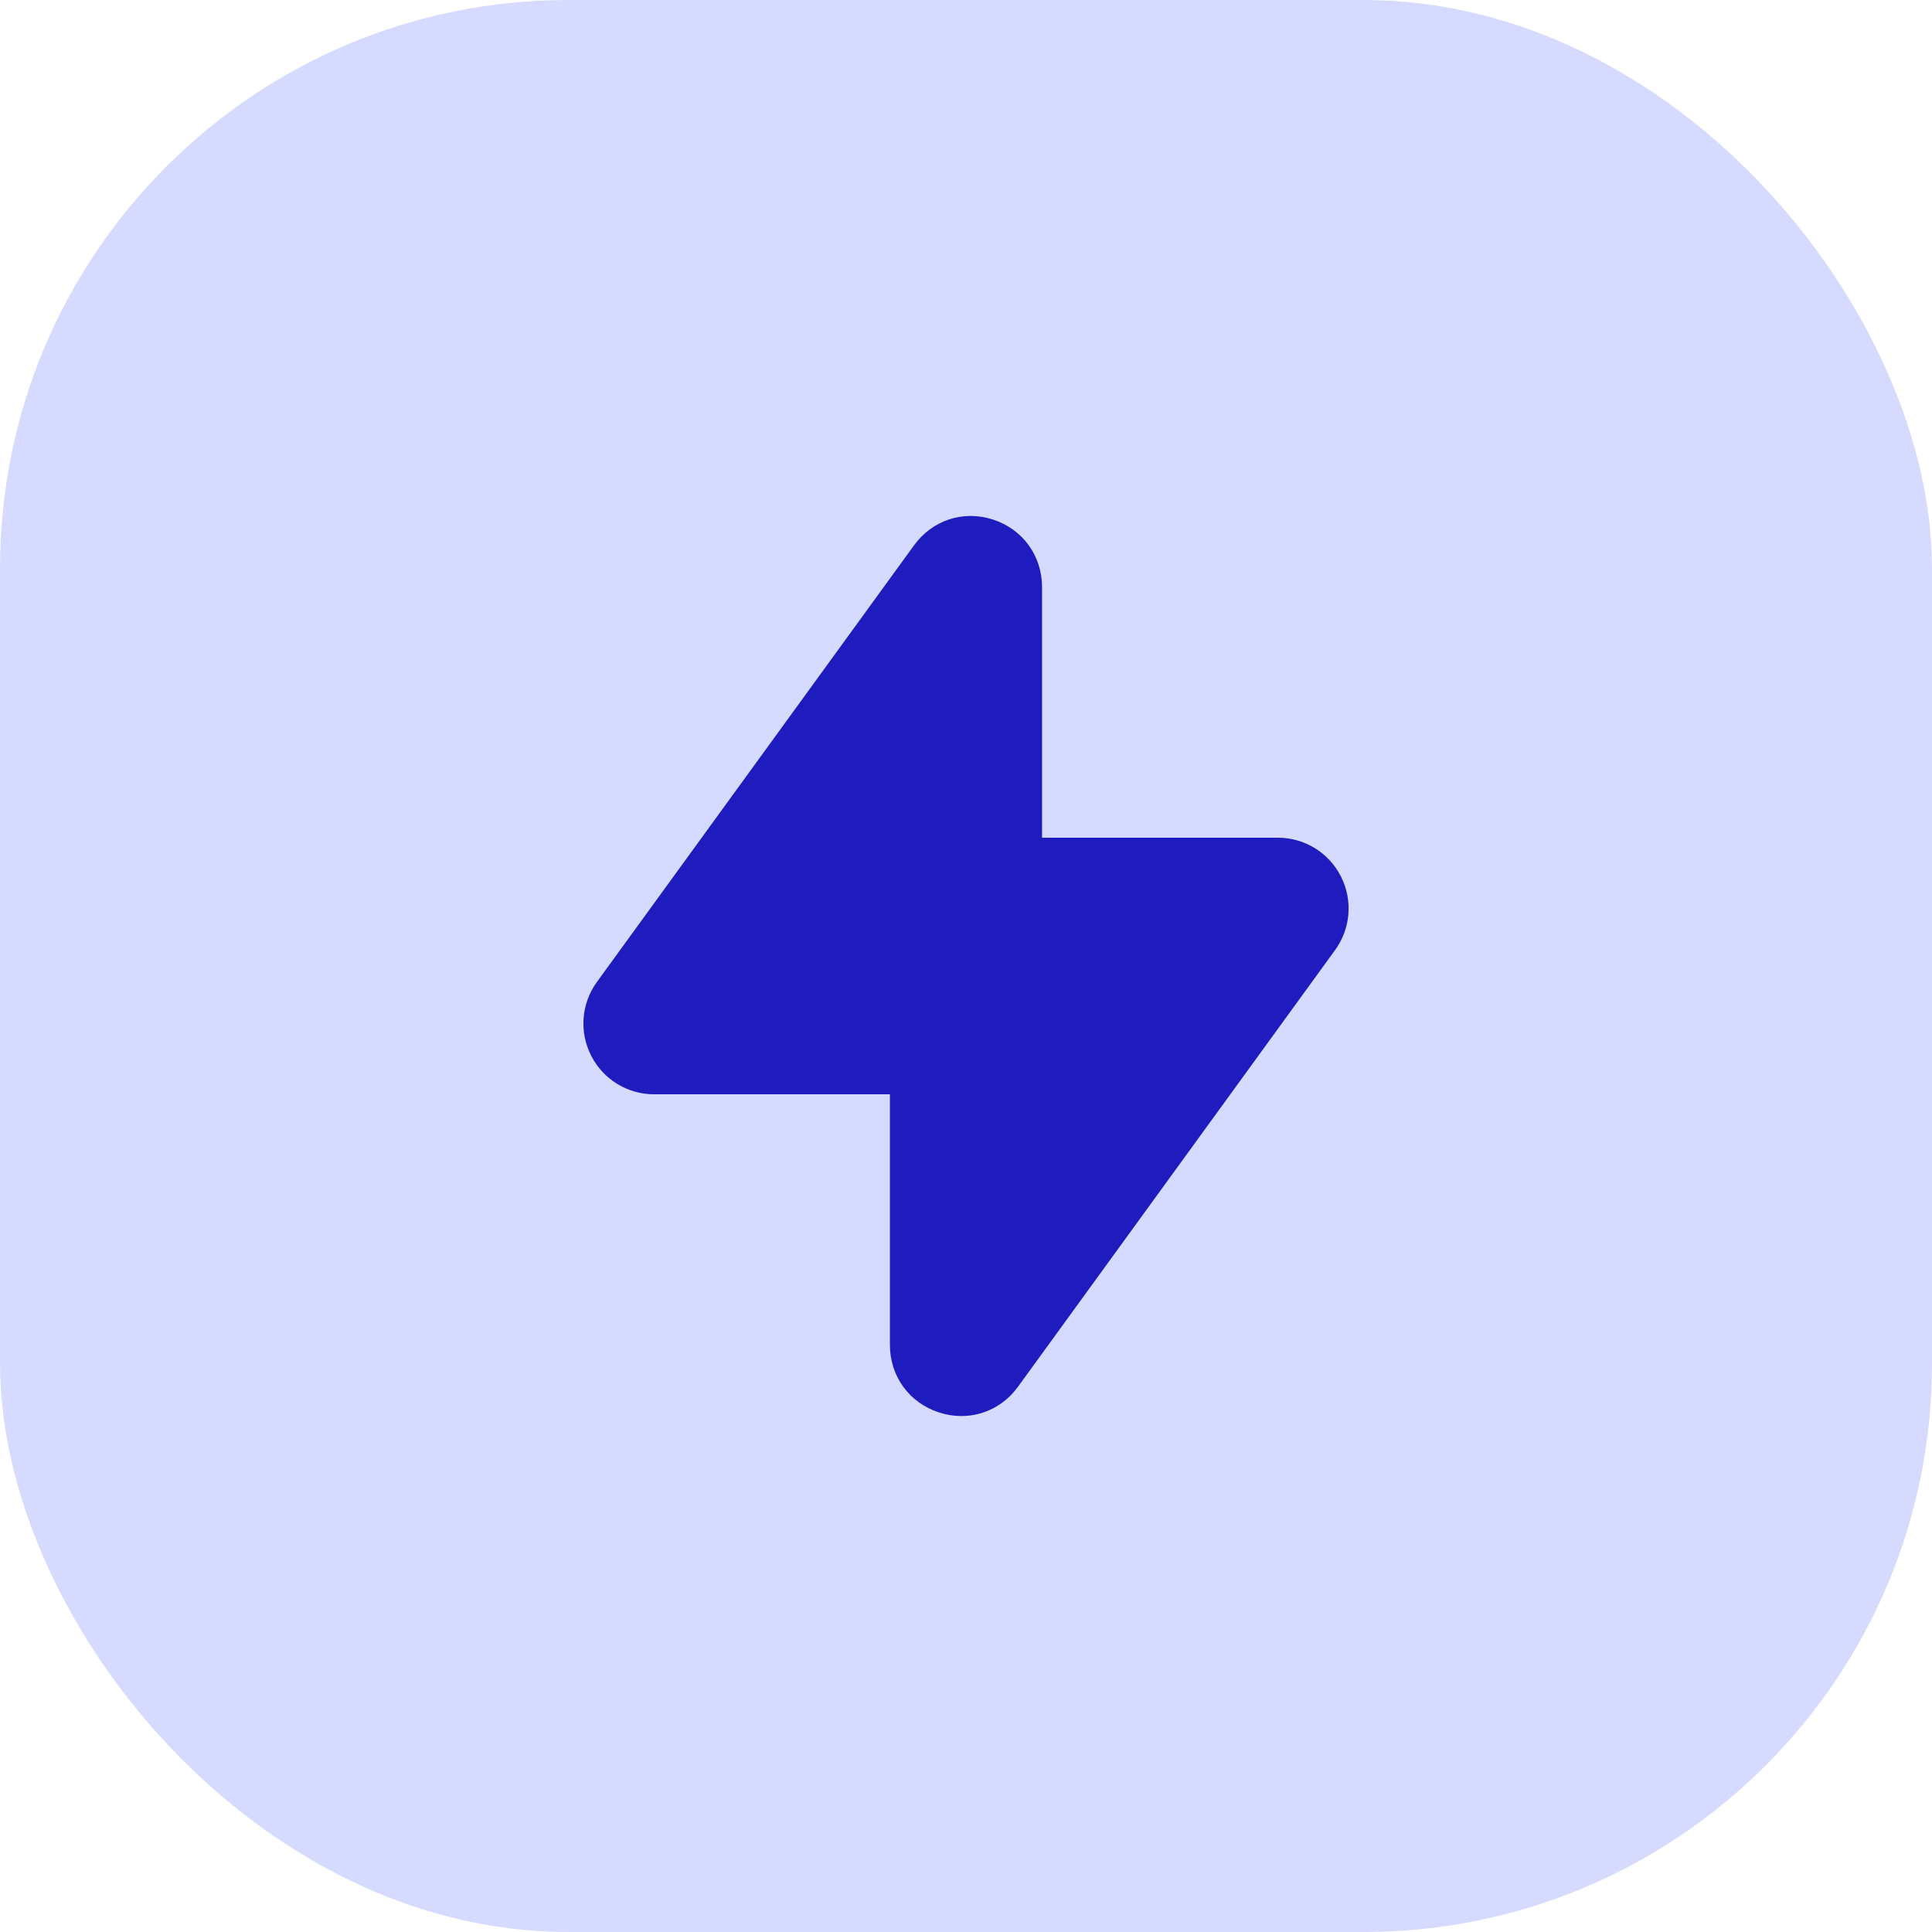
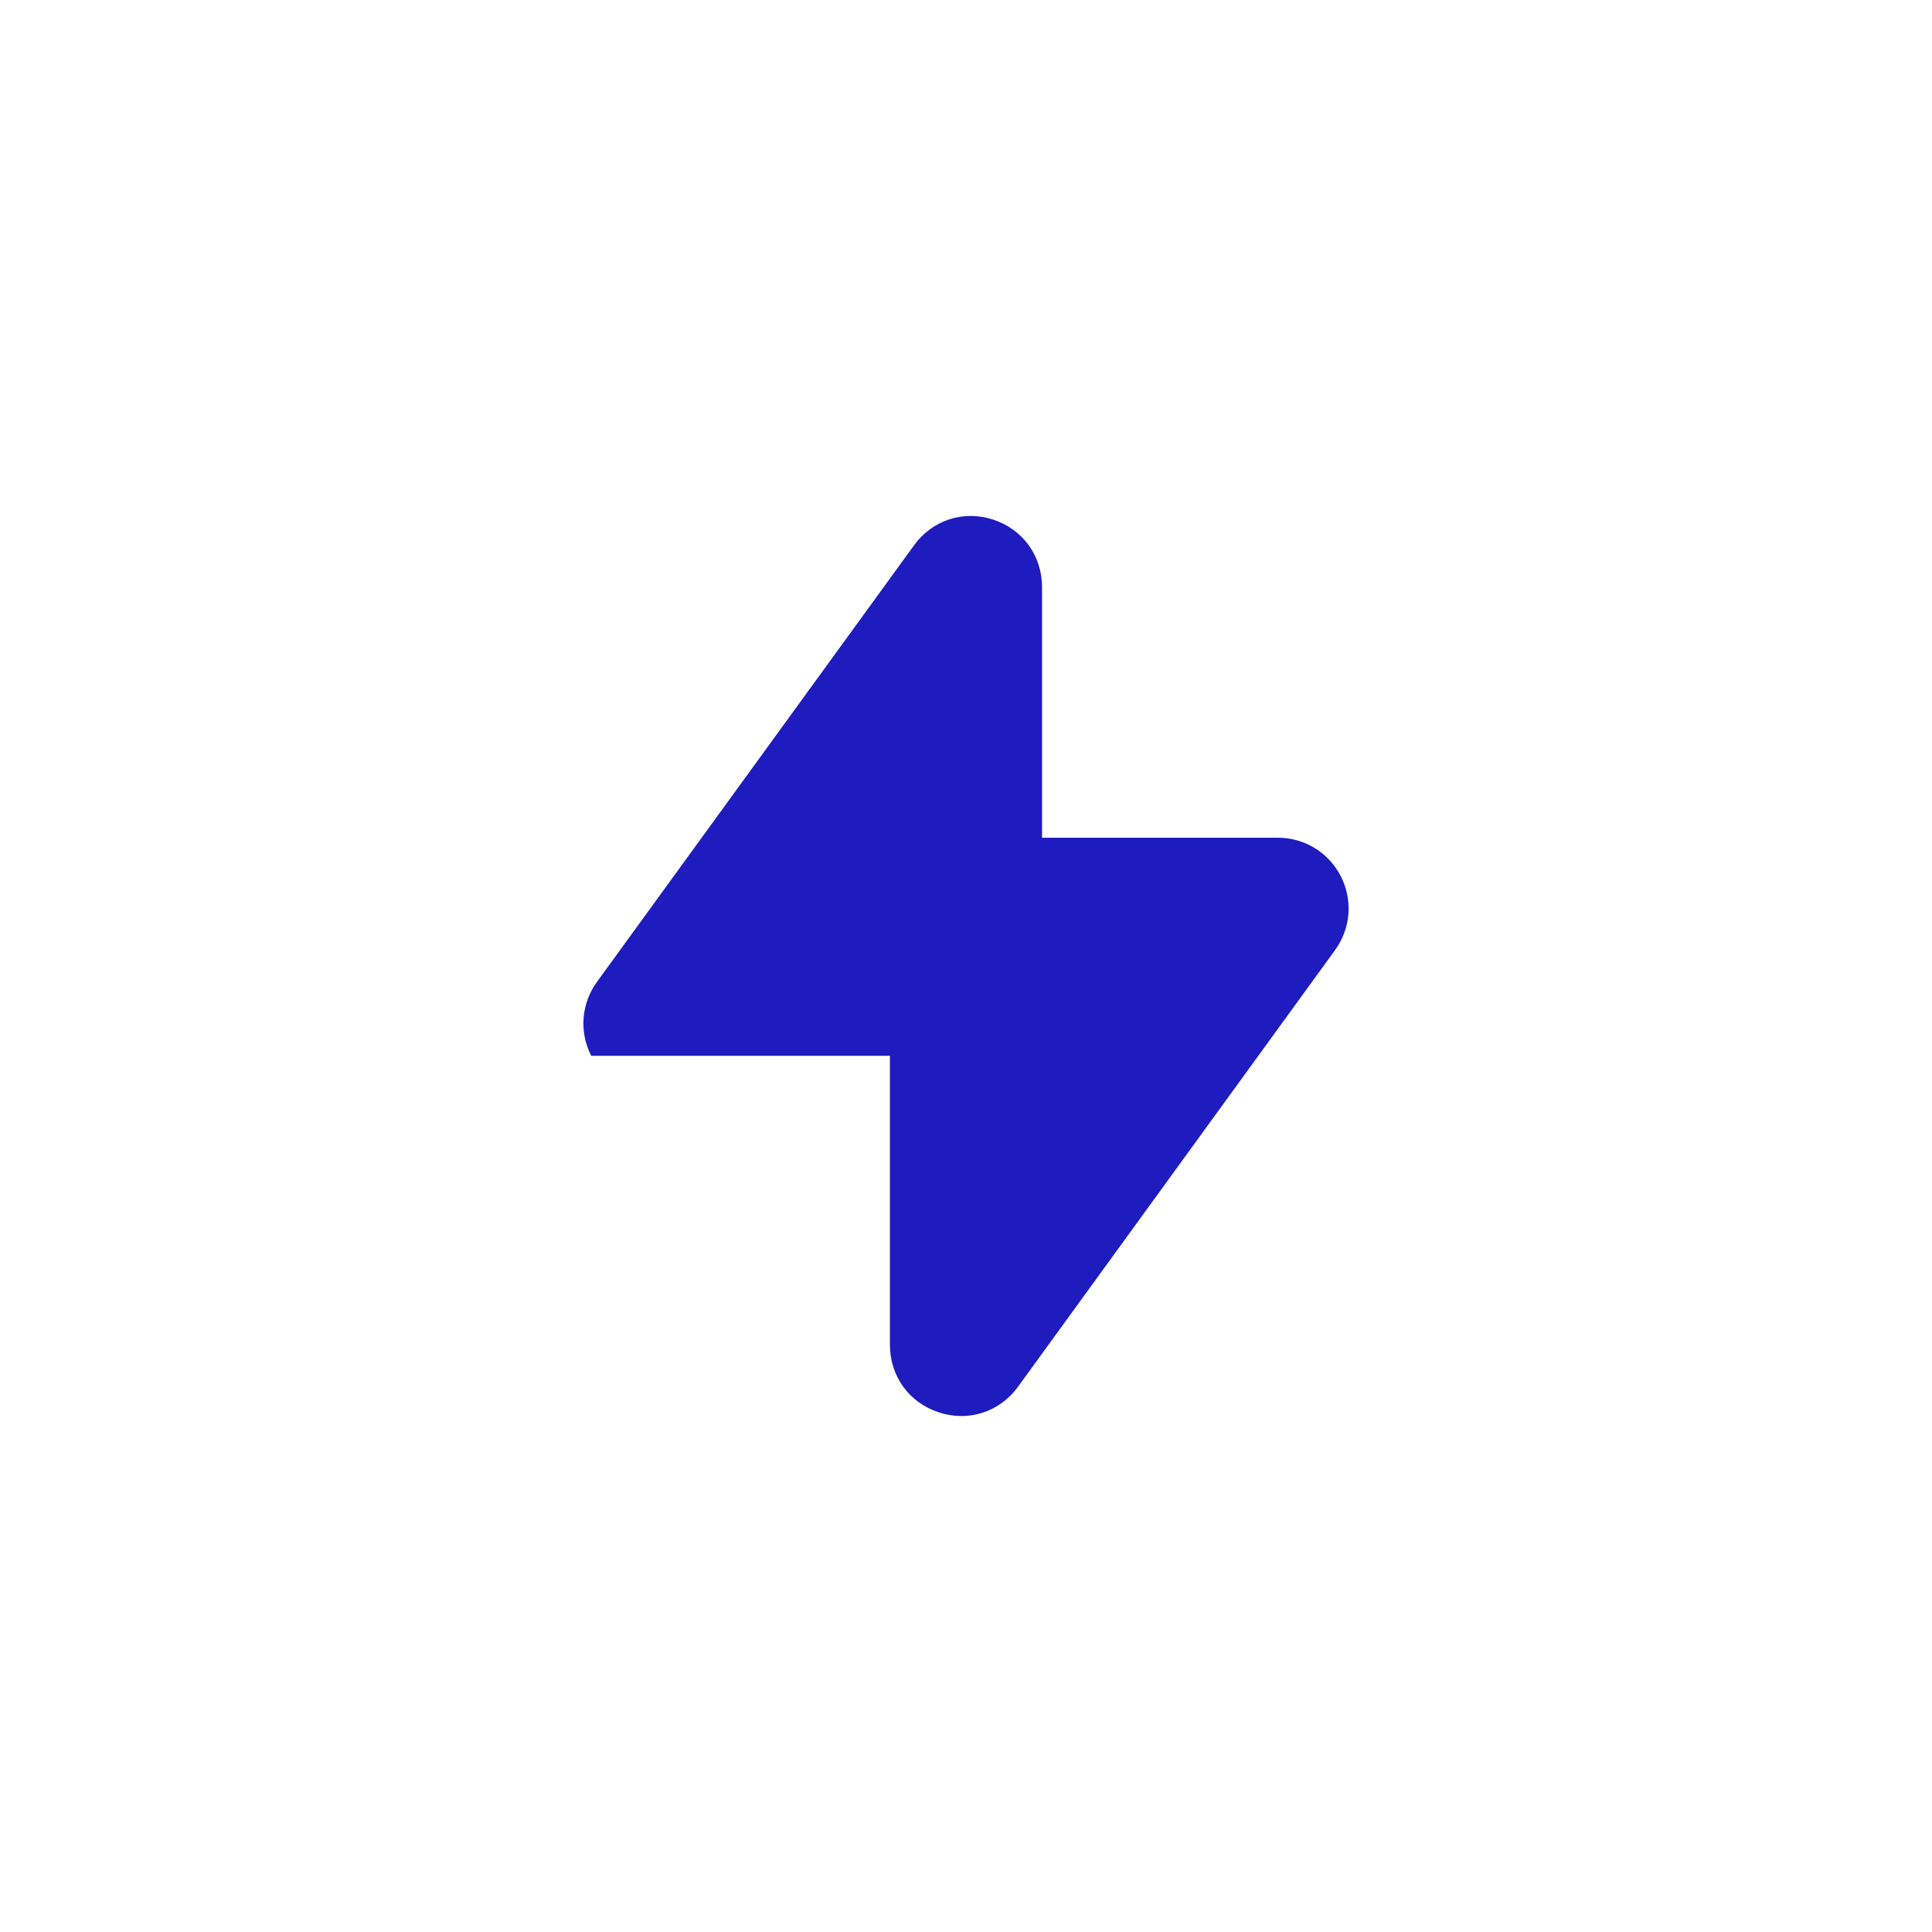
<svg xmlns="http://www.w3.org/2000/svg" width="68" height="68" viewBox="0 0 68 68" fill="none">
-   <rect width="68" height="68" rx="20" fill="#D7DAFF" />
-   <path fill-rule="evenodd" clip-rule="evenodd" d="M47.192 30.841C46.764 30.005 45.914 29.485 44.974 29.485H36.677V20.668C36.677 19.563 36 18.628 34.954 18.288C33.902 17.946 32.817 18.305 32.17 19.195L21.01 34.561C20.457 35.326 20.38 36.321 20.809 37.161C21.237 37.996 22.087 38.516 23.027 38.516H31.322V47.334C31.322 48.438 31.999 49.371 33.045 49.711C33.309 49.798 33.575 49.84 33.837 49.84C34.614 49.84 35.349 49.473 35.832 48.806L46.99 33.44C47.544 32.675 47.62 31.68 47.192 30.841Z" fill="#1E1BBF" />
+   <path fill-rule="evenodd" clip-rule="evenodd" d="M47.192 30.841C46.764 30.005 45.914 29.485 44.974 29.485H36.677V20.668C36.677 19.563 36 18.628 34.954 18.288C33.902 17.946 32.817 18.305 32.17 19.195L21.01 34.561C20.457 35.326 20.38 36.321 20.809 37.161H31.322V47.334C31.322 48.438 31.999 49.371 33.045 49.711C33.309 49.798 33.575 49.84 33.837 49.84C34.614 49.84 35.349 49.473 35.832 48.806L46.99 33.44C47.544 32.675 47.62 31.68 47.192 30.841Z" fill="#1E1BBF" />
</svg>